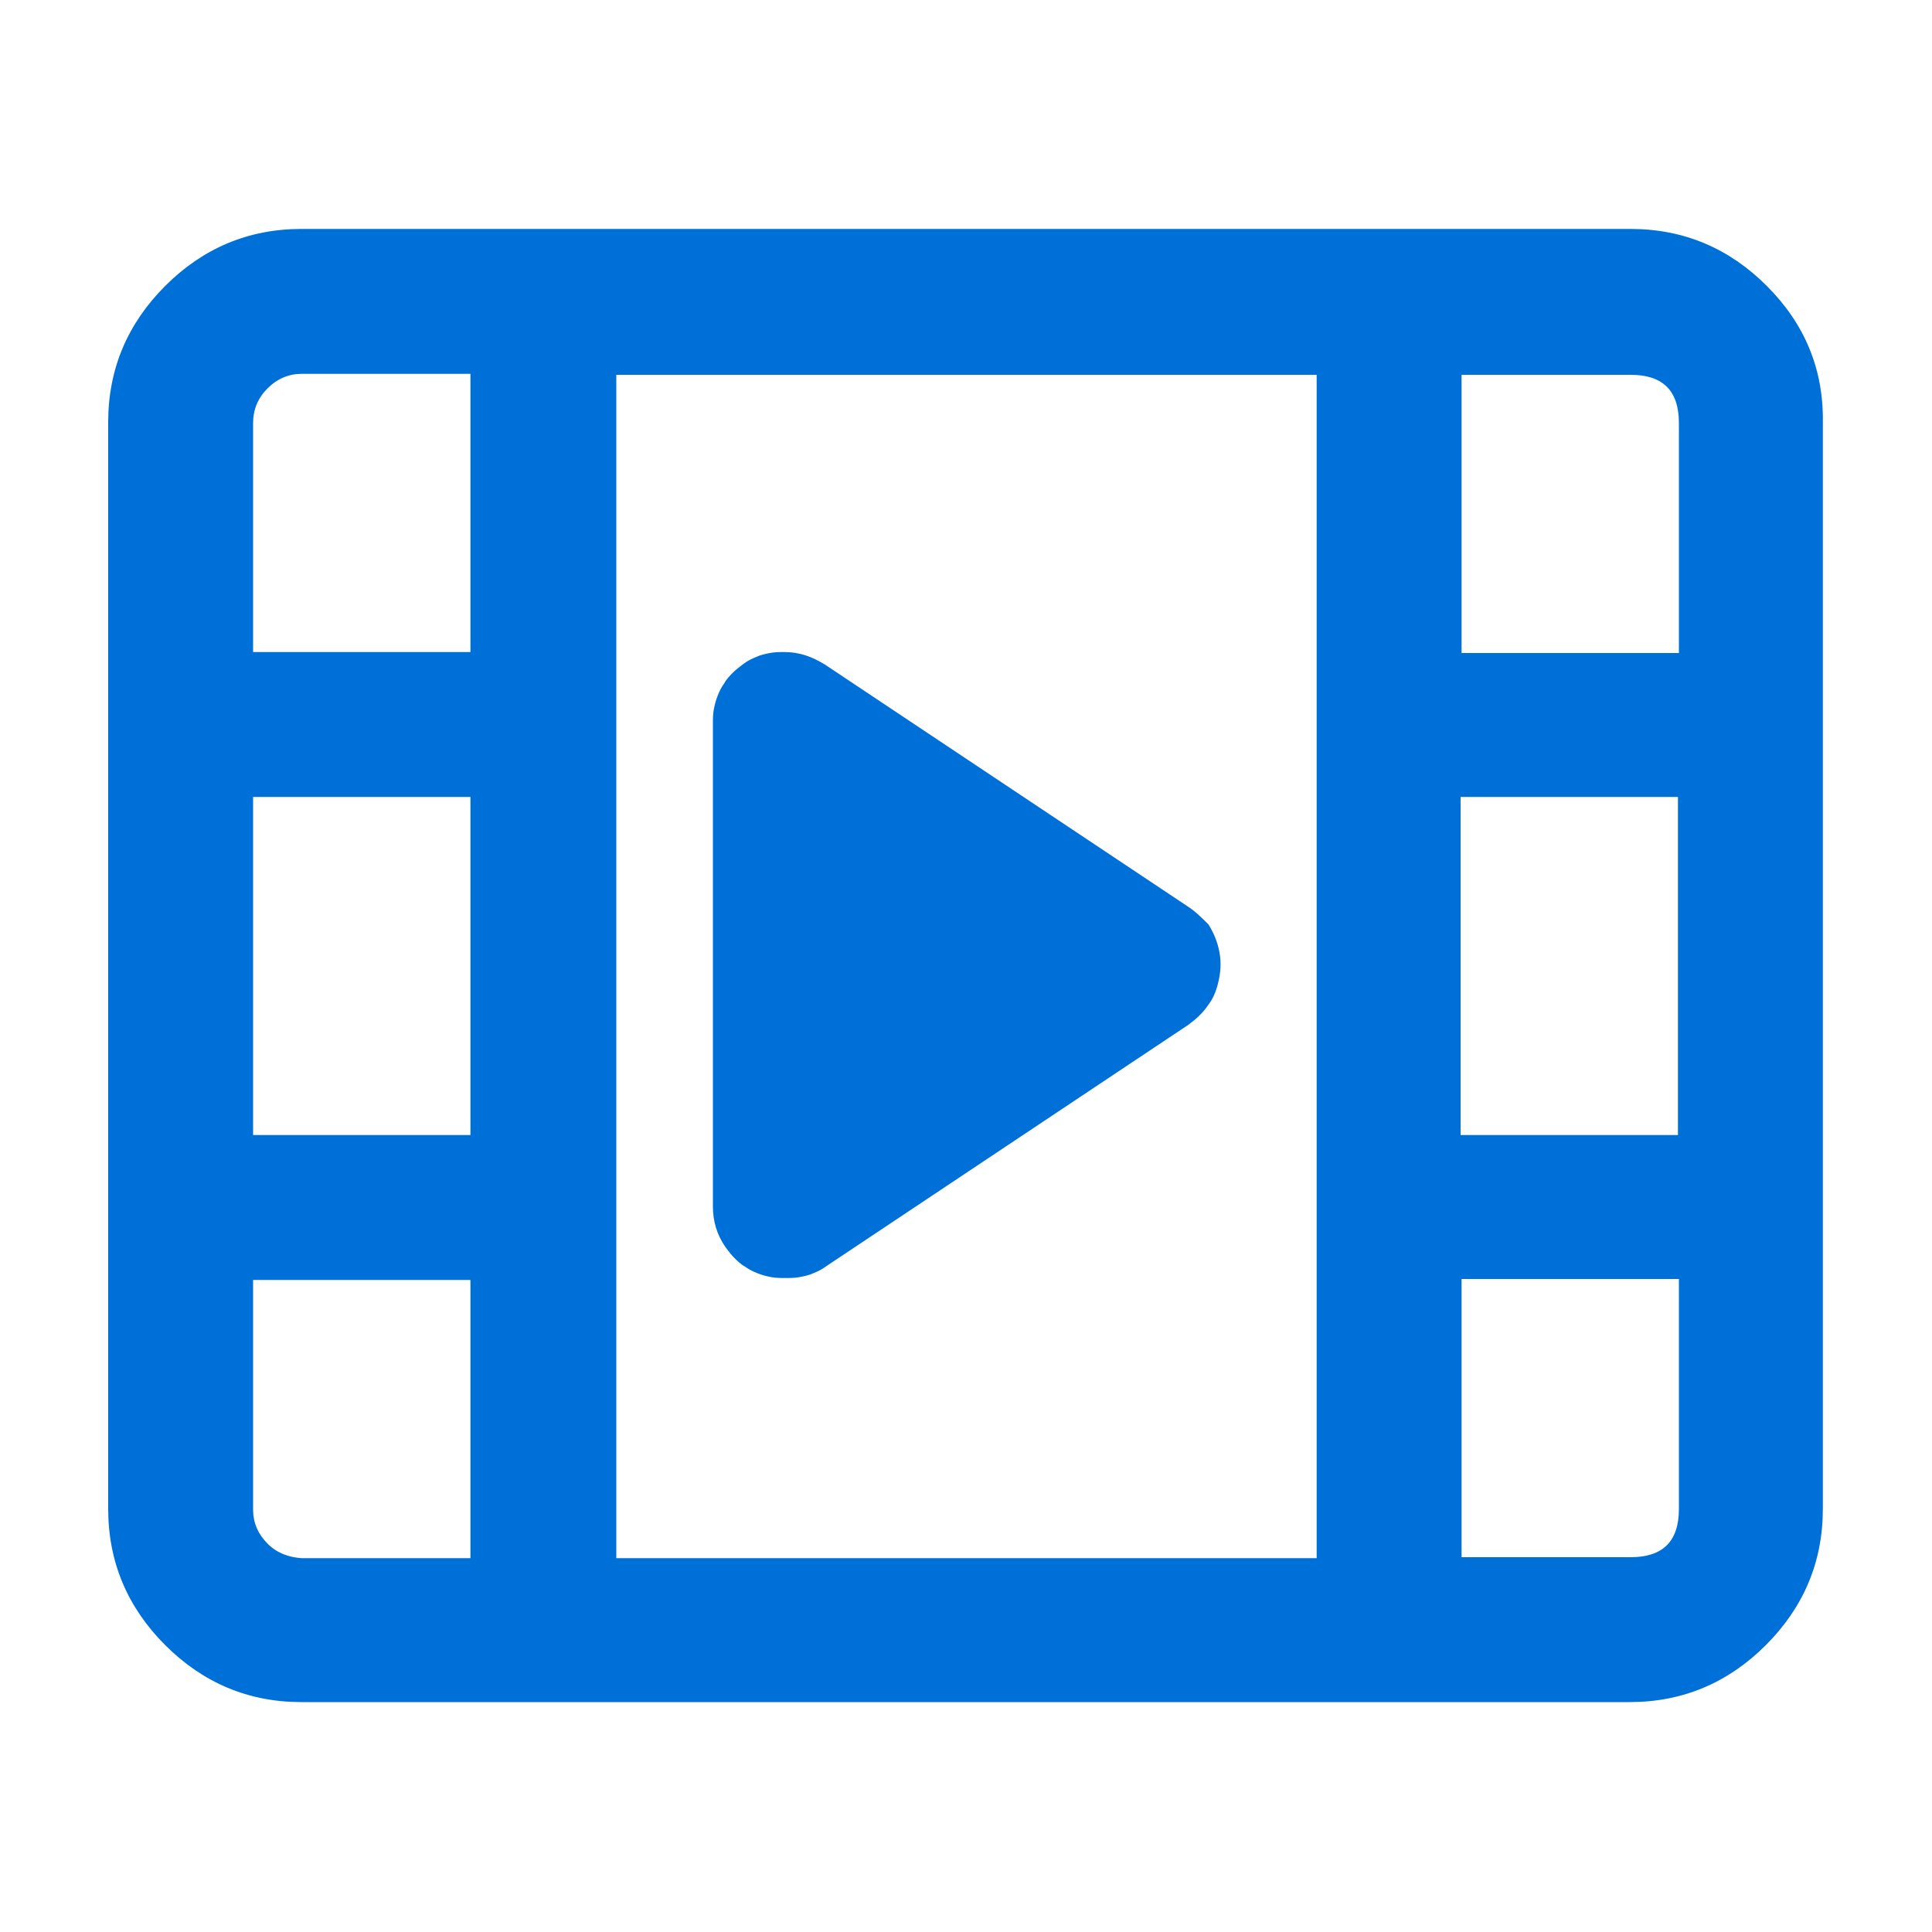
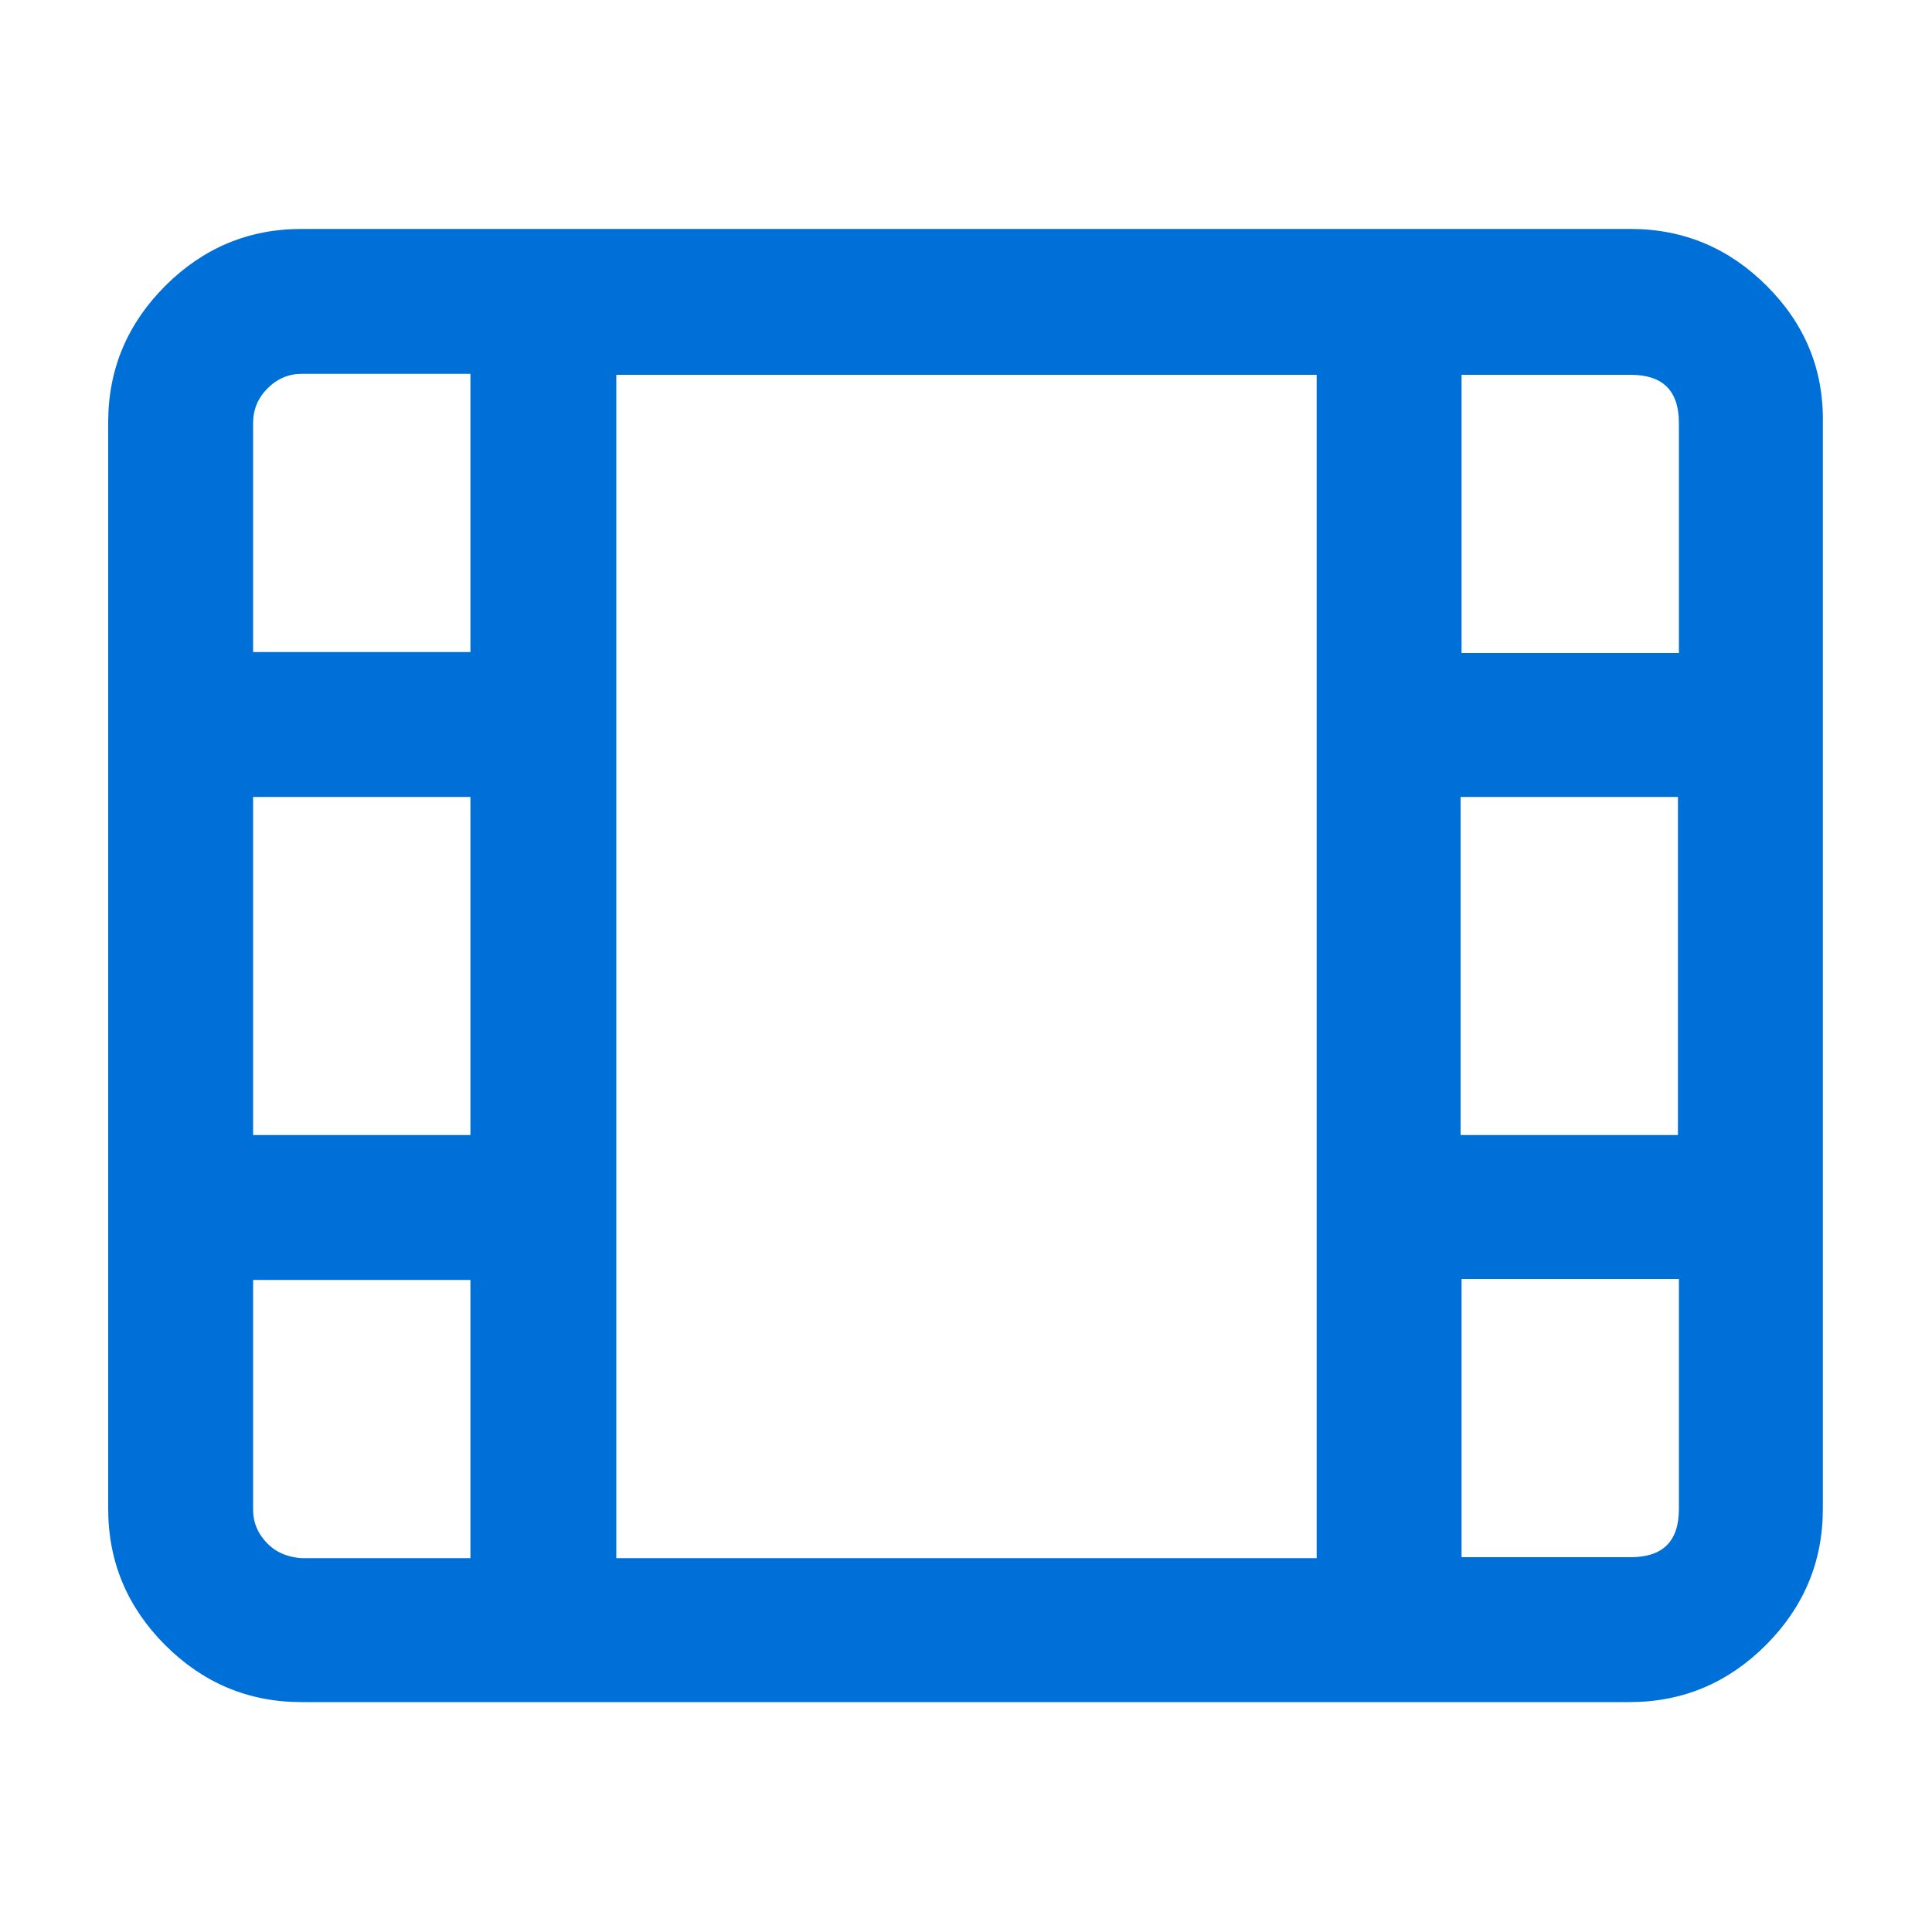
<svg xmlns="http://www.w3.org/2000/svg" t="1763126556033" class="icon" viewBox="0 0 1024 1024" version="1.1" p-id="8806" width="256" height="256">
  <path d="M936.448 151.552c-19.968-19.968-44.032-30.208-72.192-30.208H159.744c-28.16 0-52.224 10.24-72.192 30.208-19.968 19.968-30.208 44.032-30.208 72.192v576c0 28.16 10.24 52.224 30.208 72.192 19.968 19.968 44.032 30.208 72.192 30.208h704c28.16 0 52.224-10.24 72.192-30.208 19.968-19.968 30.208-44.032 30.208-72.192V224.256c0.512-28.672-9.728-52.736-29.696-72.704zM134.144 422.4h115.2v179.2H134.144v-179.2z m192.512-223.744h371.2v627.2H326.656V198.656z m447.488 223.744h115.2v179.2h-115.2v-179.2z m115.712-198.144v121.856h-115.2V198.656h89.6c16.896 0 25.6 8.192 25.6 25.6zM141.824 205.824c5.12-5.12 11.264-7.68 17.92-7.68h89.6v147.456H134.144V224.256c0-7.168 2.56-13.312 7.68-18.432z m0 612.352c-5.12-5.12-7.68-11.264-7.68-17.92v-121.856h115.2v147.456H159.744c-6.656-0.512-12.8-2.56-17.92-7.68z m722.432 7.168h-89.6v-147.456h115.2v121.856c0 17.408-8.704 25.6-25.6 25.6z" p-id="8807" fill="#0070d9" />
-   <path d="M629.248 480.256l-192-128c-6.656-4.096-13.312-6.656-21.504-6.656-2.56 0-5.12 0-7.68 0.512s-5.12 1.024-7.168 2.048c-2.56 1.024-4.608 2.048-6.656 3.584-2.048 1.536-4.096 3.072-5.632 4.608-1.536 1.536-3.584 3.584-4.608 5.632-1.536 2.048-2.56 4.096-3.584 6.656-1.024 2.56-1.536 4.608-2.048 7.168-0.512 2.56-0.512 5.12-0.512 7.68v256c0 7.68 2.048 14.848 6.656 21.504 1.536 2.048 3.072 4.096 4.608 5.632 1.536 1.536 3.584 3.584 5.632 4.608 2.048 1.536 4.096 2.56 6.656 3.584 2.56 1.024 4.608 1.536 7.168 2.048 2.56 0.512 5.12 0.512 7.68 0.512s5.12 0 7.68-0.512 5.12-1.024 7.168-2.048c2.56-1.024 4.608-2.048 6.656-3.584l192-128c4.096-3.072 7.68-6.144 10.752-10.752 3.072-4.096 4.608-8.704 5.632-13.824s1.024-10.24 0-14.848c-1.024-5.12-3.072-9.728-5.632-13.824-3.584-3.584-7.168-7.168-11.264-9.728zM454.656 455.68v112.64l84.48-56.32-84.48-56.32z" p-id="8808" fill="#0070d9" />
</svg>